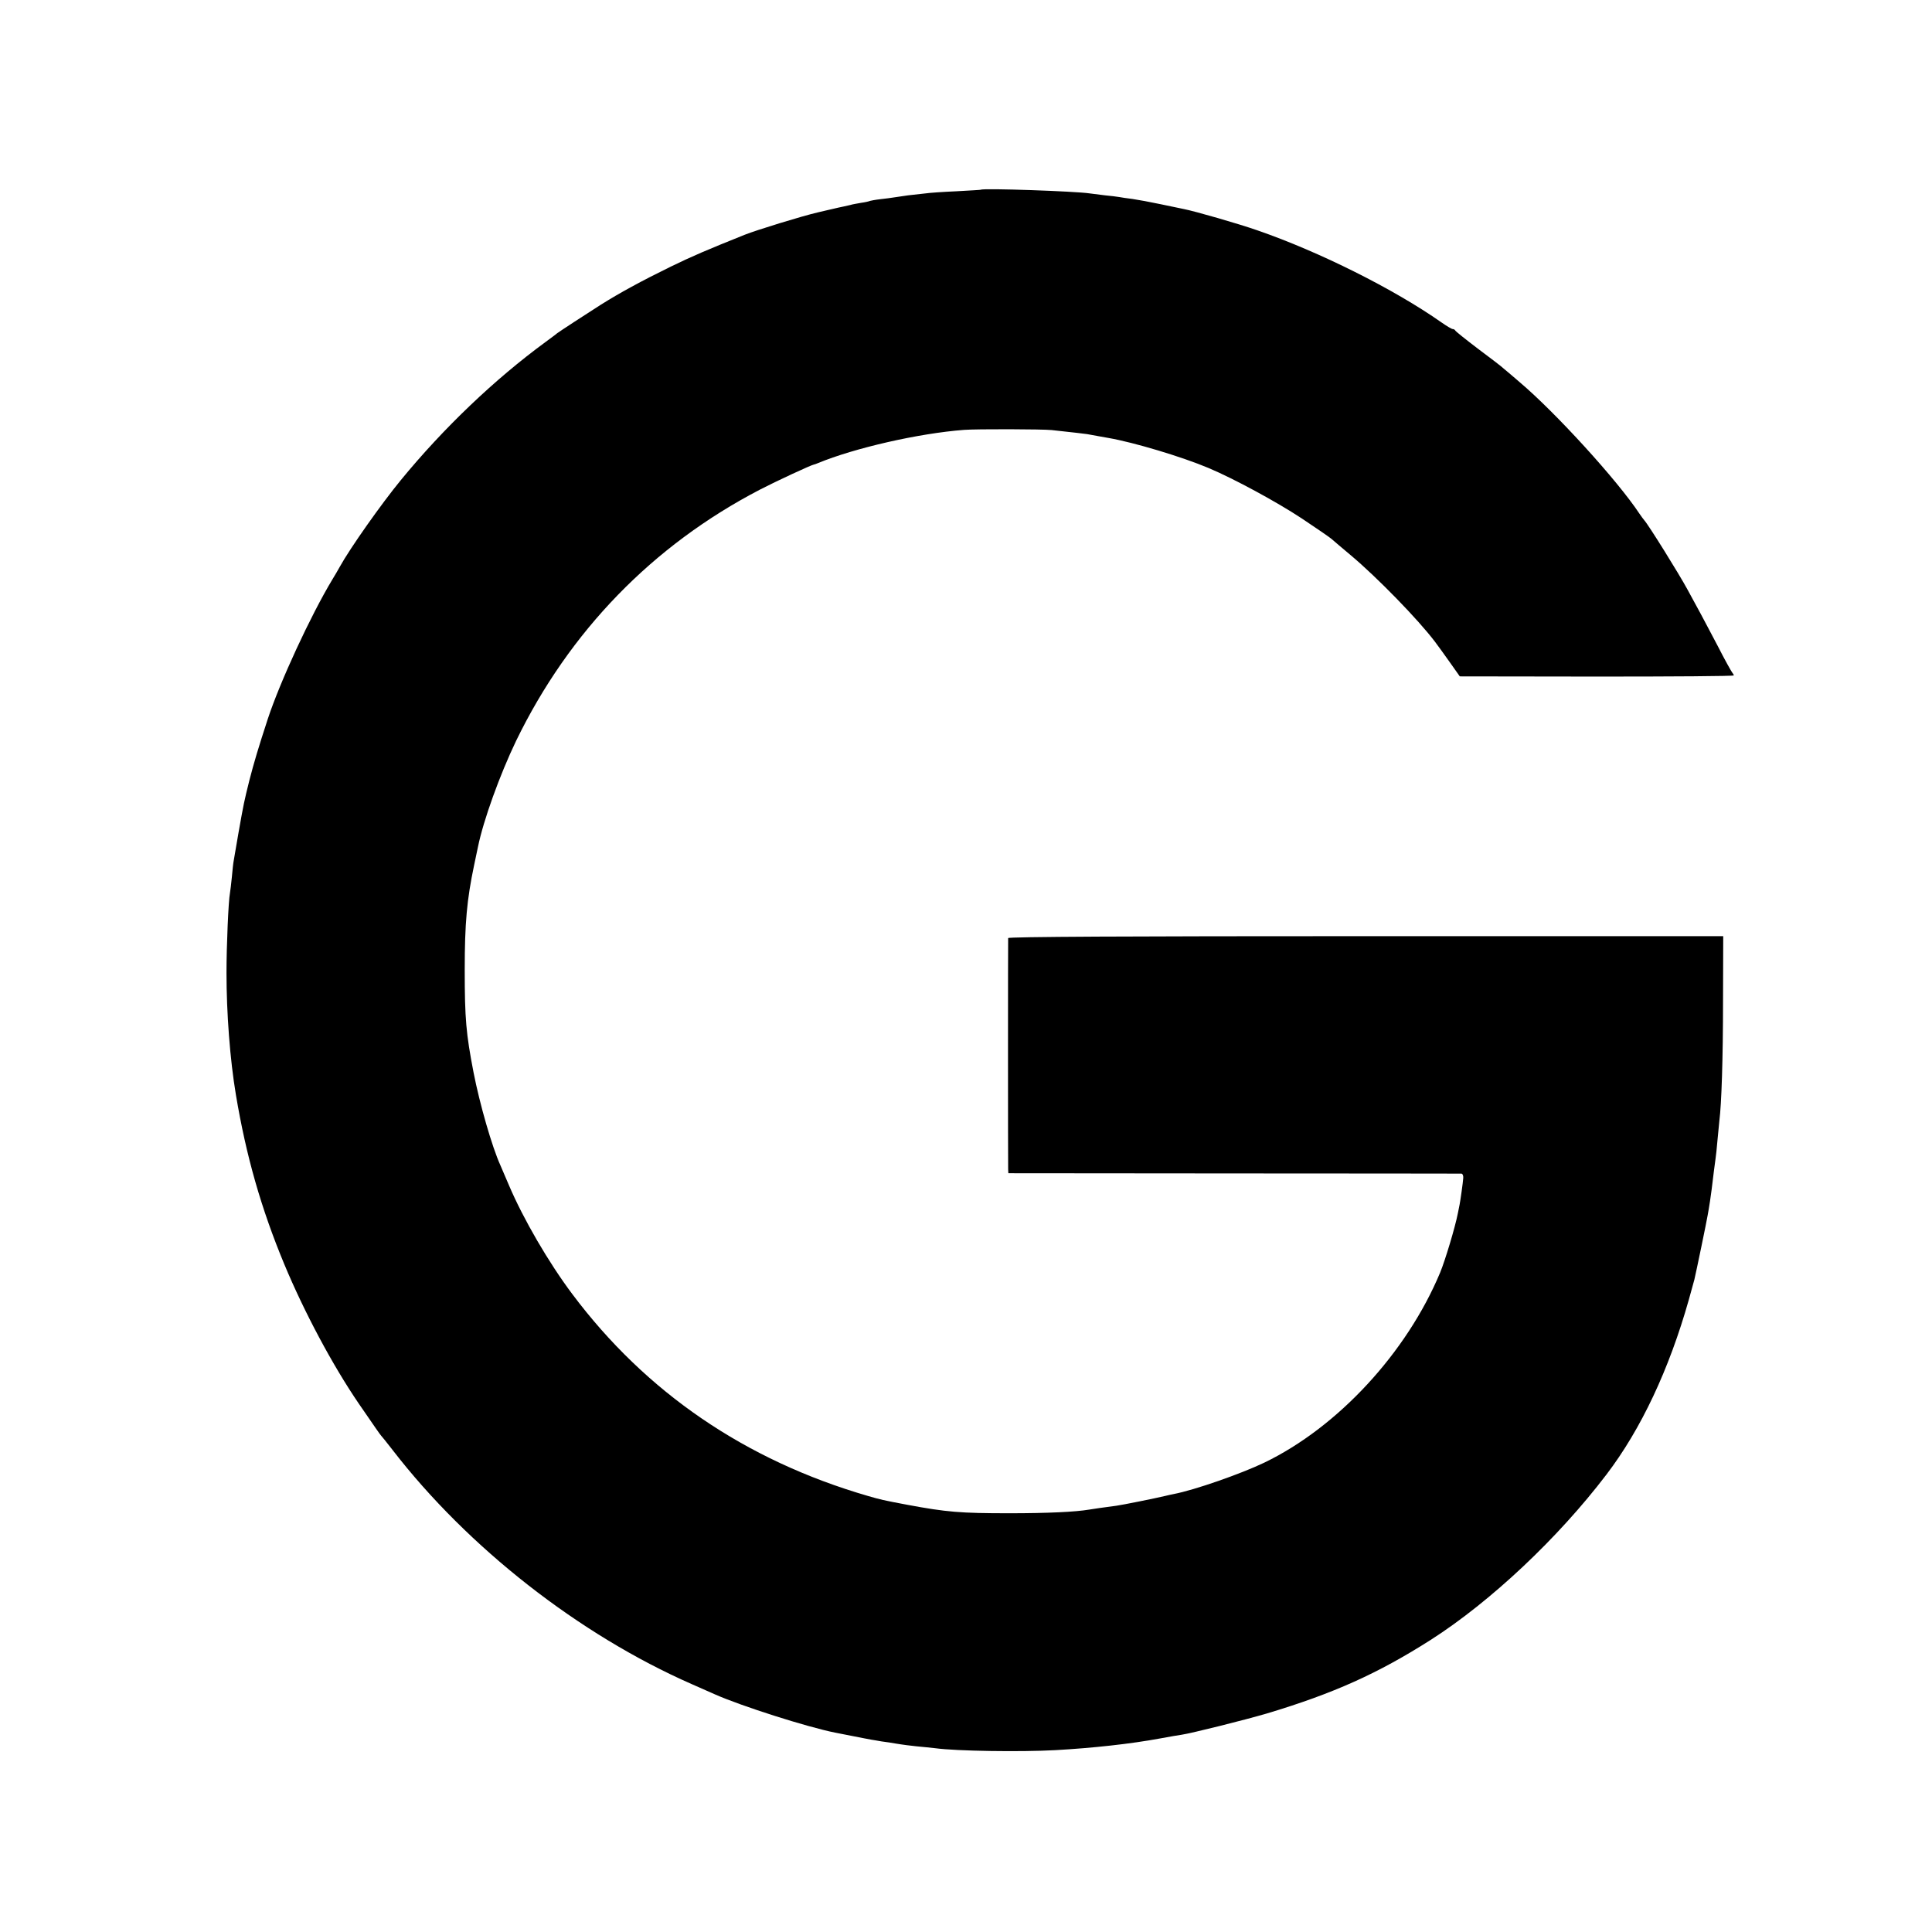
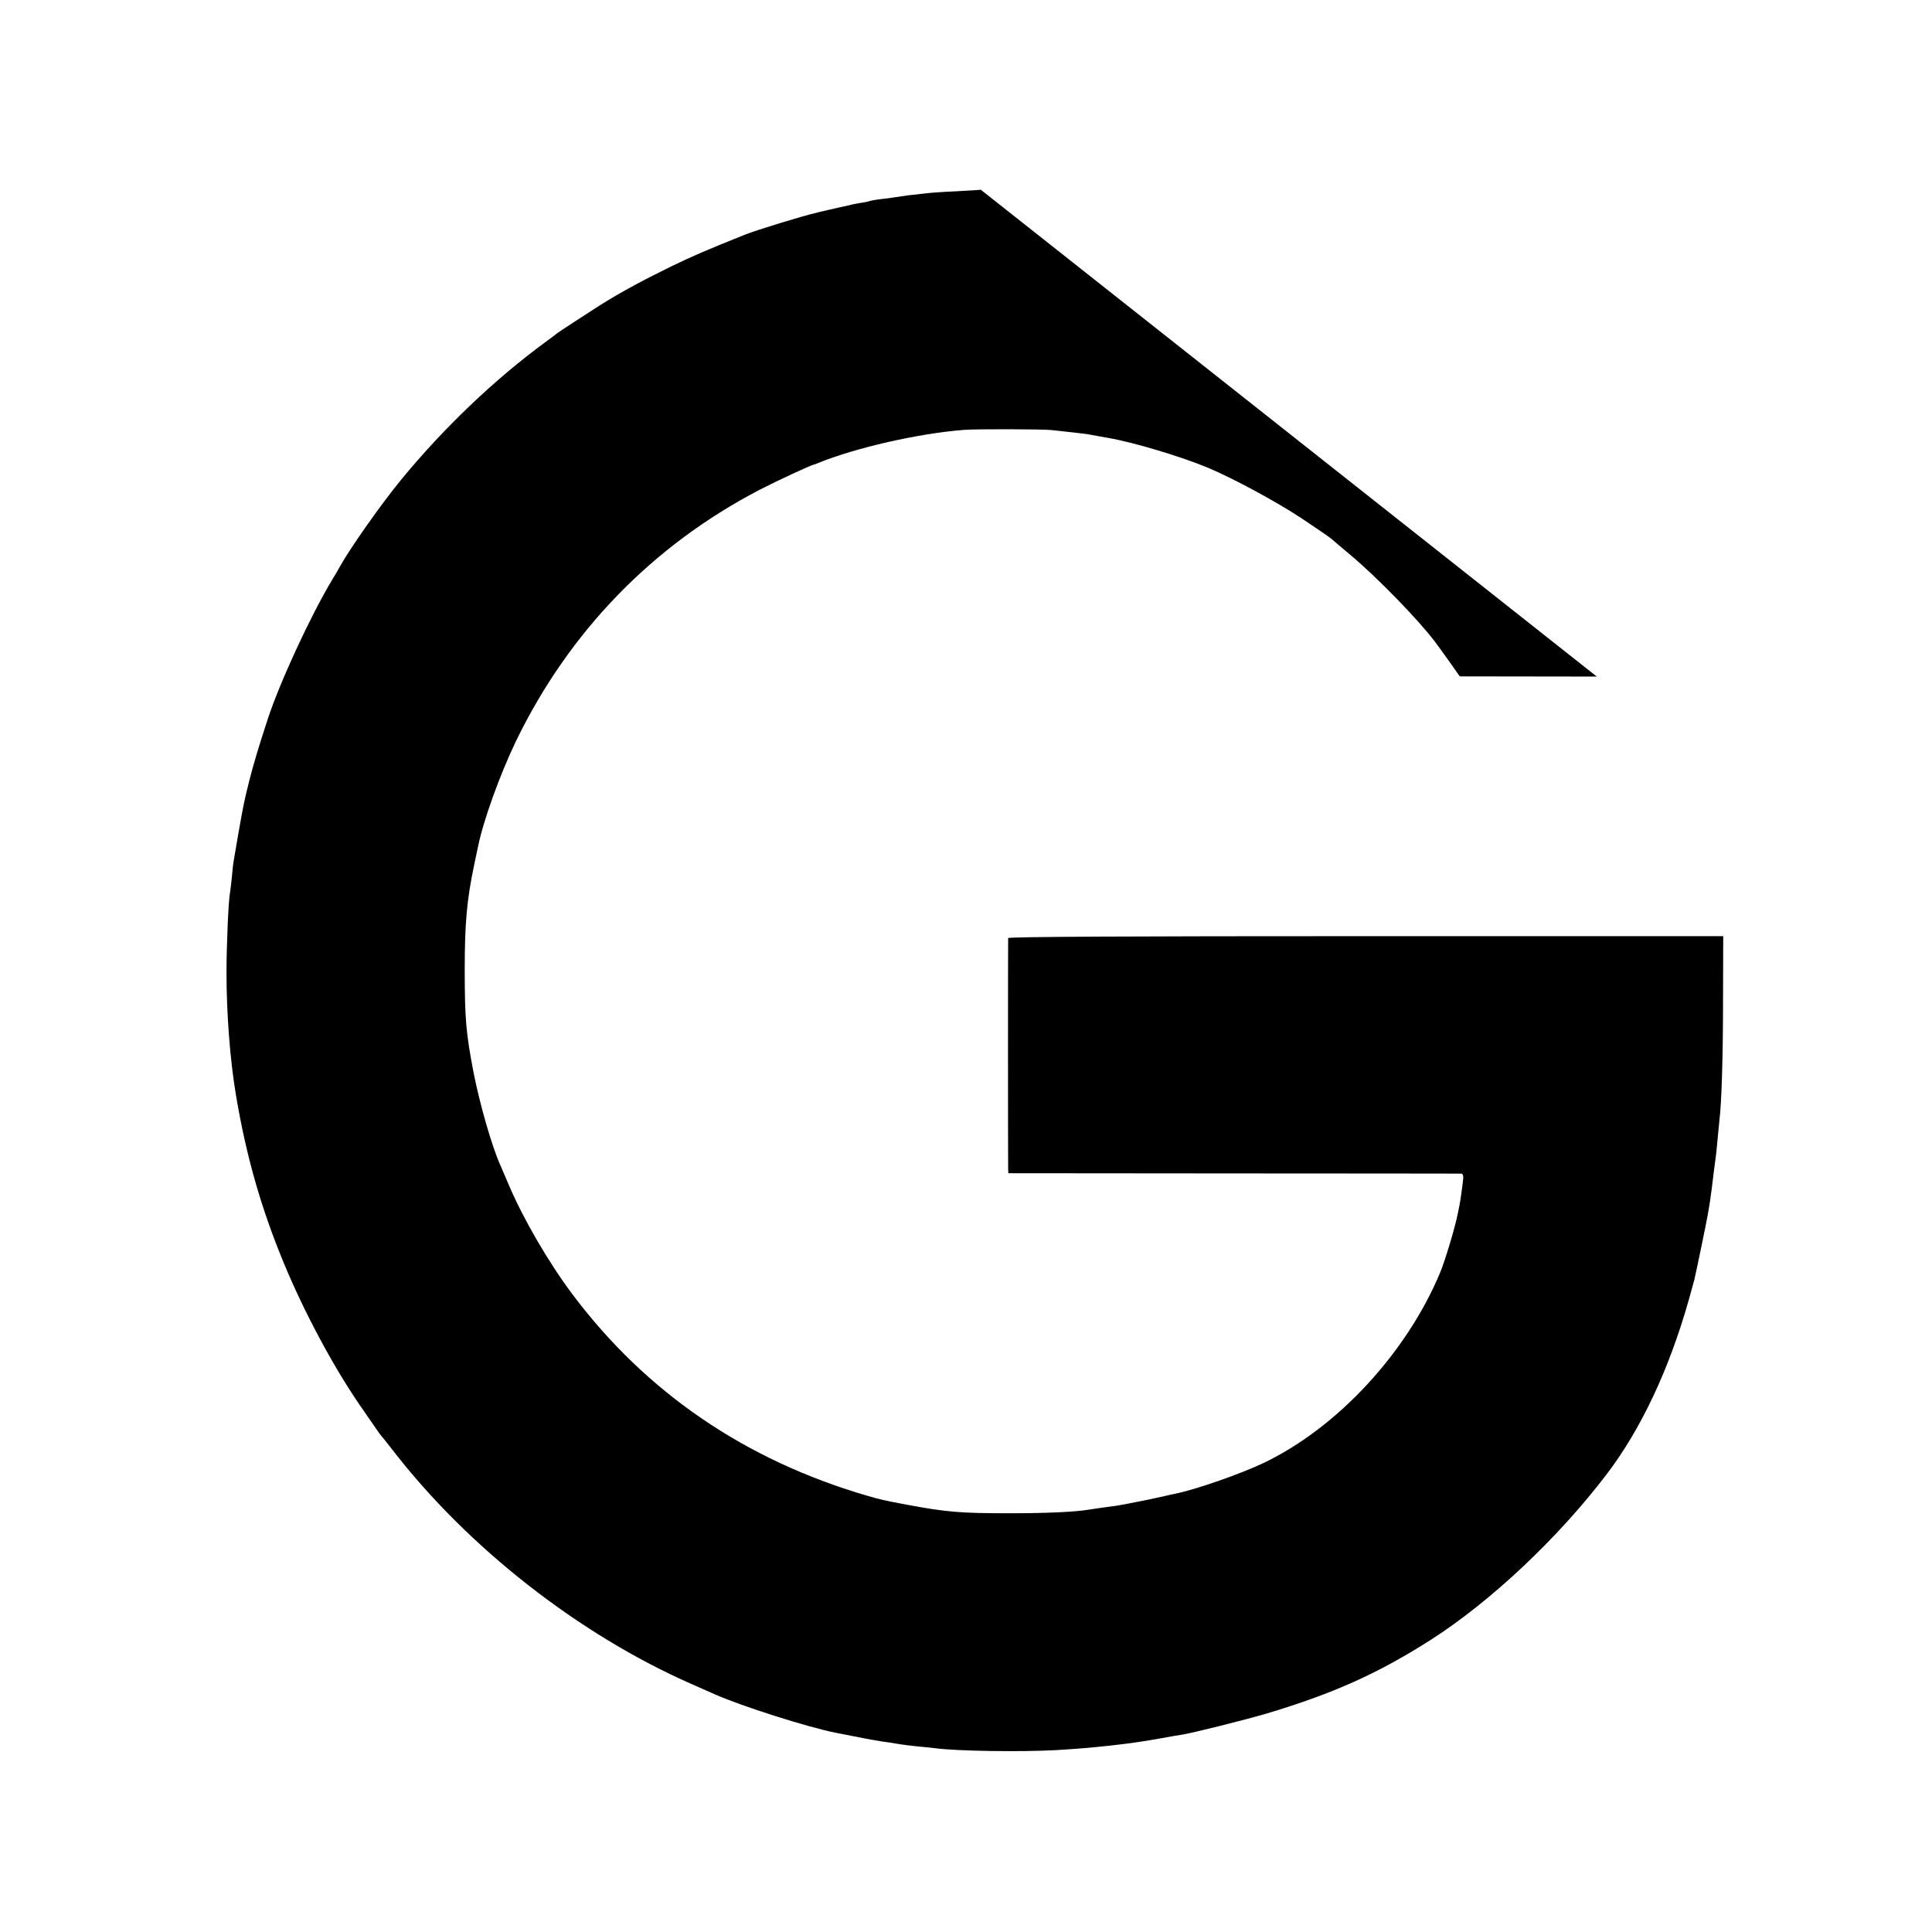
<svg xmlns="http://www.w3.org/2000/svg" version="1.0" width="1004pt" height="1004pt" viewBox="0 0 1004 1004" preserveAspectRatio="xMidYMid meet">
  <g transform="translate(0,1004) scale(0.1,-0.1)" fill="#000000" stroke="none">
-     <path d="M5097 9054 c-1 -1 -58 -4 -127 -8 -69 -3 -141 -8 -160 -11 -19 -2 -60 -7 -90 -10 -30 -4 -64 -9 -75 -11 -11 -2 -42 -6 -69 -9 -27 -3 -52 -8 -55 -9 -3 -2 -24 -7 -46 -10 -22 -4 -47 -8 -55 -11 -8 -2 -26 -6 -40 -9 -14 -3 -34 -7 -45 -10 -11 -2 -50 -12 -86 -20 -82 -19 -319 -92 -379 -116 -197 -79 -272 -111 -385 -166 -153 -75 -265 -136 -365 -199 -66 -42 -215 -139 -225 -147 -5 -5 -33 -25 -61 -46 -262 -192 -528 -445 -751 -717 -101 -123 -264 -354 -317 -450 -9 -16 -26 -46 -38 -65 -115 -191 -273 -534 -336 -725 -50 -153 -72 -227 -96 -320 -28 -113 -29 -117 -57 -275 -11 -63 -22 -126 -24 -140 -3 -14 -7 -53 -10 -87 -3 -34 -8 -71 -10 -84 -8 -41 -18 -274 -18 -414 0 -210 18 -450 49 -635 53 -317 131 -590 251 -879 104 -250 252 -527 388 -726 84 -122 110 -160 115 -165 3 -3 30 -36 60 -75 392 -508 970 -960 1555 -1217 49 -22 104 -46 120 -53 135 -60 479 -170 625 -199 148 -29 187 -37 209 -40 14 -3 46 -8 71 -11 25 -4 53 -9 62 -10 9 -2 45 -6 80 -10 35 -3 79 -8 98 -10 110 -15 444 -20 625 -10 194 11 388 32 545 61 47 9 96 17 110 19 49 7 326 76 445 111 346 104 575 207 850 382 311 199 661 528 913 859 180 236 326 547 428 908 14 50 27 97 29 105 9 37 65 308 69 334 7 36 19 116 21 136 7 59 17 139 20 158 2 13 7 56 10 95 4 40 8 86 10 103 11 85 19 321 19 624 l1 335 -1857 0 c-1233 0 -1858 -3 -1859 -10 -1 -13 -1 -1174 0 -1201 l1 -21 1173 -1 c644 0 1177 -1 1182 -1 6 -1 10 -11 9 -23 -1 -20 -16 -125 -19 -138 -1 -3 -5 -23 -9 -45 -14 -72 -66 -245 -92 -308 -174 -417 -532 -804 -914 -988 -121 -58 -361 -142 -470 -163 -14 -3 -34 -7 -45 -10 -54 -13 -224 -47 -254 -51 -69 -9 -117 -16 -141 -20 -70 -12 -217 -19 -415 -19 -255 0 -326 6 -530 44 -128 24 -139 27 -205 46 -637 185 -1154 539 -1536 1049 -123 164 -254 389 -329 565 -20 47 -40 94 -45 105 -43 95 -107 317 -139 481 -39 202 -46 279 -46 534 0 243 11 364 49 545 8 39 17 82 20 95 28 137 113 373 198 550 277 570 710 1016 1268 1306 83 43 264 127 280 130 3 0 12 4 20 7 191 79 524 155 760 173 66 5 408 4 455 -1 129 -14 153 -17 184 -21 18 -3 43 -8 55 -10 11 -2 37 -7 56 -10 133 -23 382 -98 520 -156 133 -56 356 -177 486 -263 78 -52 148 -100 155 -107 8 -7 52 -45 99 -84 137 -115 351 -335 437 -449 13 -17 47 -64 76 -105 l53 -75 712 -1 c392 0 712 2 712 6 0 3 -4 10 -9 16 -4 5 -38 65 -73 134 -36 69 -77 145 -90 170 -14 25 -44 81 -68 125 -43 80 -205 340 -225 361 -5 6 -17 22 -25 34 -115 174 -437 527 -624 685 -32 28 -68 58 -80 68 -11 11 -73 58 -136 105 -63 48 -116 90 -118 95 -2 4 -8 7 -13 7 -5 0 -32 16 -59 35 -245 172 -632 366 -956 478 -94 33 -326 100 -384 111 -14 3 -68 14 -120 25 -52 11 -117 23 -145 27 -27 3 -58 8 -69 10 -10 2 -44 6 -75 9 -31 4 -66 8 -79 10 -71 11 -554 28 -565 19z" />
+     <path d="M5097 9054 c-1 -1 -58 -4 -127 -8 -69 -3 -141 -8 -160 -11 -19 -2 -60 -7 -90 -10 -30 -4 -64 -9 -75 -11 -11 -2 -42 -6 -69 -9 -27 -3 -52 -8 -55 -9 -3 -2 -24 -7 -46 -10 -22 -4 -47 -8 -55 -11 -8 -2 -26 -6 -40 -9 -14 -3 -34 -7 -45 -10 -11 -2 -50 -12 -86 -20 -82 -19 -319 -92 -379 -116 -197 -79 -272 -111 -385 -166 -153 -75 -265 -136 -365 -199 -66 -42 -215 -139 -225 -147 -5 -5 -33 -25 -61 -46 -262 -192 -528 -445 -751 -717 -101 -123 -264 -354 -317 -450 -9 -16 -26 -46 -38 -65 -115 -191 -273 -534 -336 -725 -50 -153 -72 -227 -96 -320 -28 -113 -29 -117 -57 -275 -11 -63 -22 -126 -24 -140 -3 -14 -7 -53 -10 -87 -3 -34 -8 -71 -10 -84 -8 -41 -18 -274 -18 -414 0 -210 18 -450 49 -635 53 -317 131 -590 251 -879 104 -250 252 -527 388 -726 84 -122 110 -160 115 -165 3 -3 30 -36 60 -75 392 -508 970 -960 1555 -1217 49 -22 104 -46 120 -53 135 -60 479 -170 625 -199 148 -29 187 -37 209 -40 14 -3 46 -8 71 -11 25 -4 53 -9 62 -10 9 -2 45 -6 80 -10 35 -3 79 -8 98 -10 110 -15 444 -20 625 -10 194 11 388 32 545 61 47 9 96 17 110 19 49 7 326 76 445 111 346 104 575 207 850 382 311 199 661 528 913 859 180 236 326 547 428 908 14 50 27 97 29 105 9 37 65 308 69 334 7 36 19 116 21 136 7 59 17 139 20 158 2 13 7 56 10 95 4 40 8 86 10 103 11 85 19 321 19 624 l1 335 -1857 0 c-1233 0 -1858 -3 -1859 -10 -1 -13 -1 -1174 0 -1201 l1 -21 1173 -1 c644 0 1177 -1 1182 -1 6 -1 10 -11 9 -23 -1 -20 -16 -125 -19 -138 -1 -3 -5 -23 -9 -45 -14 -72 -66 -245 -92 -308 -174 -417 -532 -804 -914 -988 -121 -58 -361 -142 -470 -163 -14 -3 -34 -7 -45 -10 -54 -13 -224 -47 -254 -51 -69 -9 -117 -16 -141 -20 -70 -12 -217 -19 -415 -19 -255 0 -326 6 -530 44 -128 24 -139 27 -205 46 -637 185 -1154 539 -1536 1049 -123 164 -254 389 -329 565 -20 47 -40 94 -45 105 -43 95 -107 317 -139 481 -39 202 -46 279 -46 534 0 243 11 364 49 545 8 39 17 82 20 95 28 137 113 373 198 550 277 570 710 1016 1268 1306 83 43 264 127 280 130 3 0 12 4 20 7 191 79 524 155 760 173 66 5 408 4 455 -1 129 -14 153 -17 184 -21 18 -3 43 -8 55 -10 11 -2 37 -7 56 -10 133 -23 382 -98 520 -156 133 -56 356 -177 486 -263 78 -52 148 -100 155 -107 8 -7 52 -45 99 -84 137 -115 351 -335 437 -449 13 -17 47 -64 76 -105 l53 -75 712 -1 z" />
  </g>
</svg>